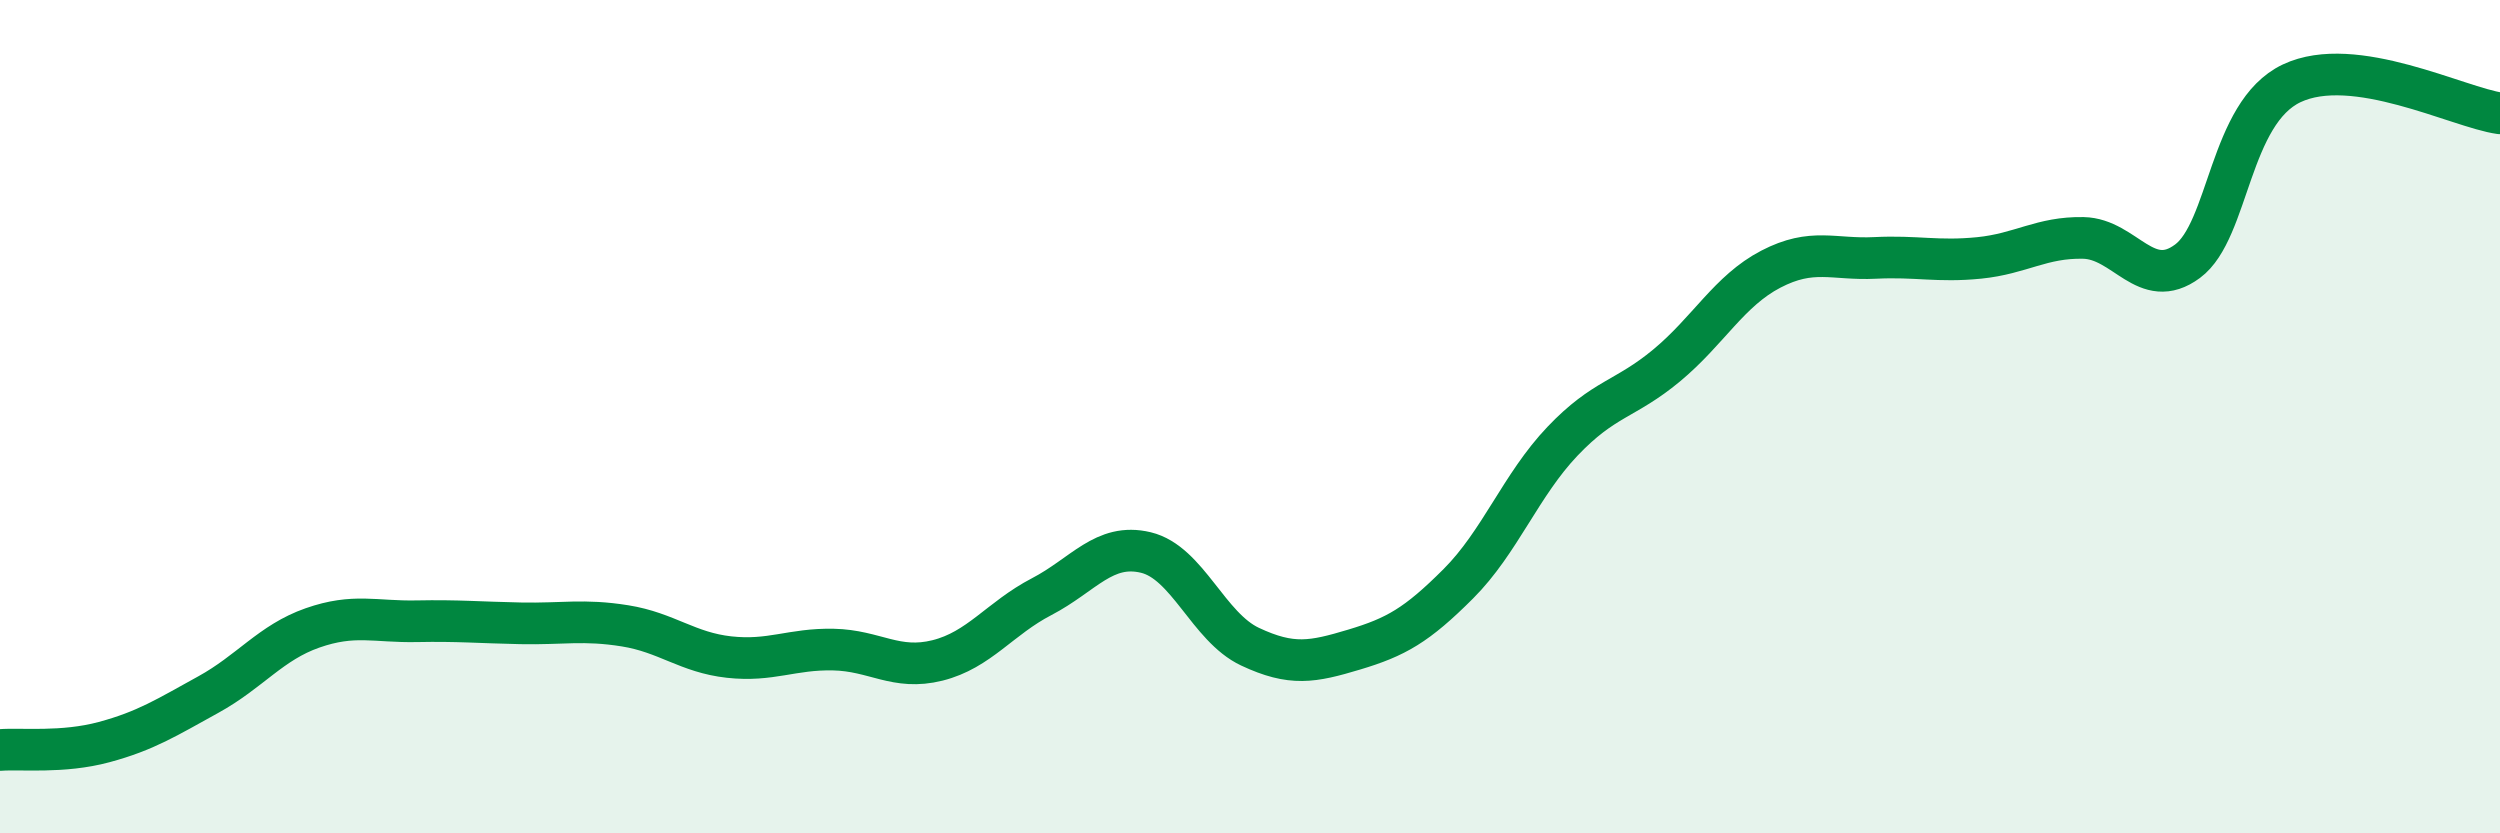
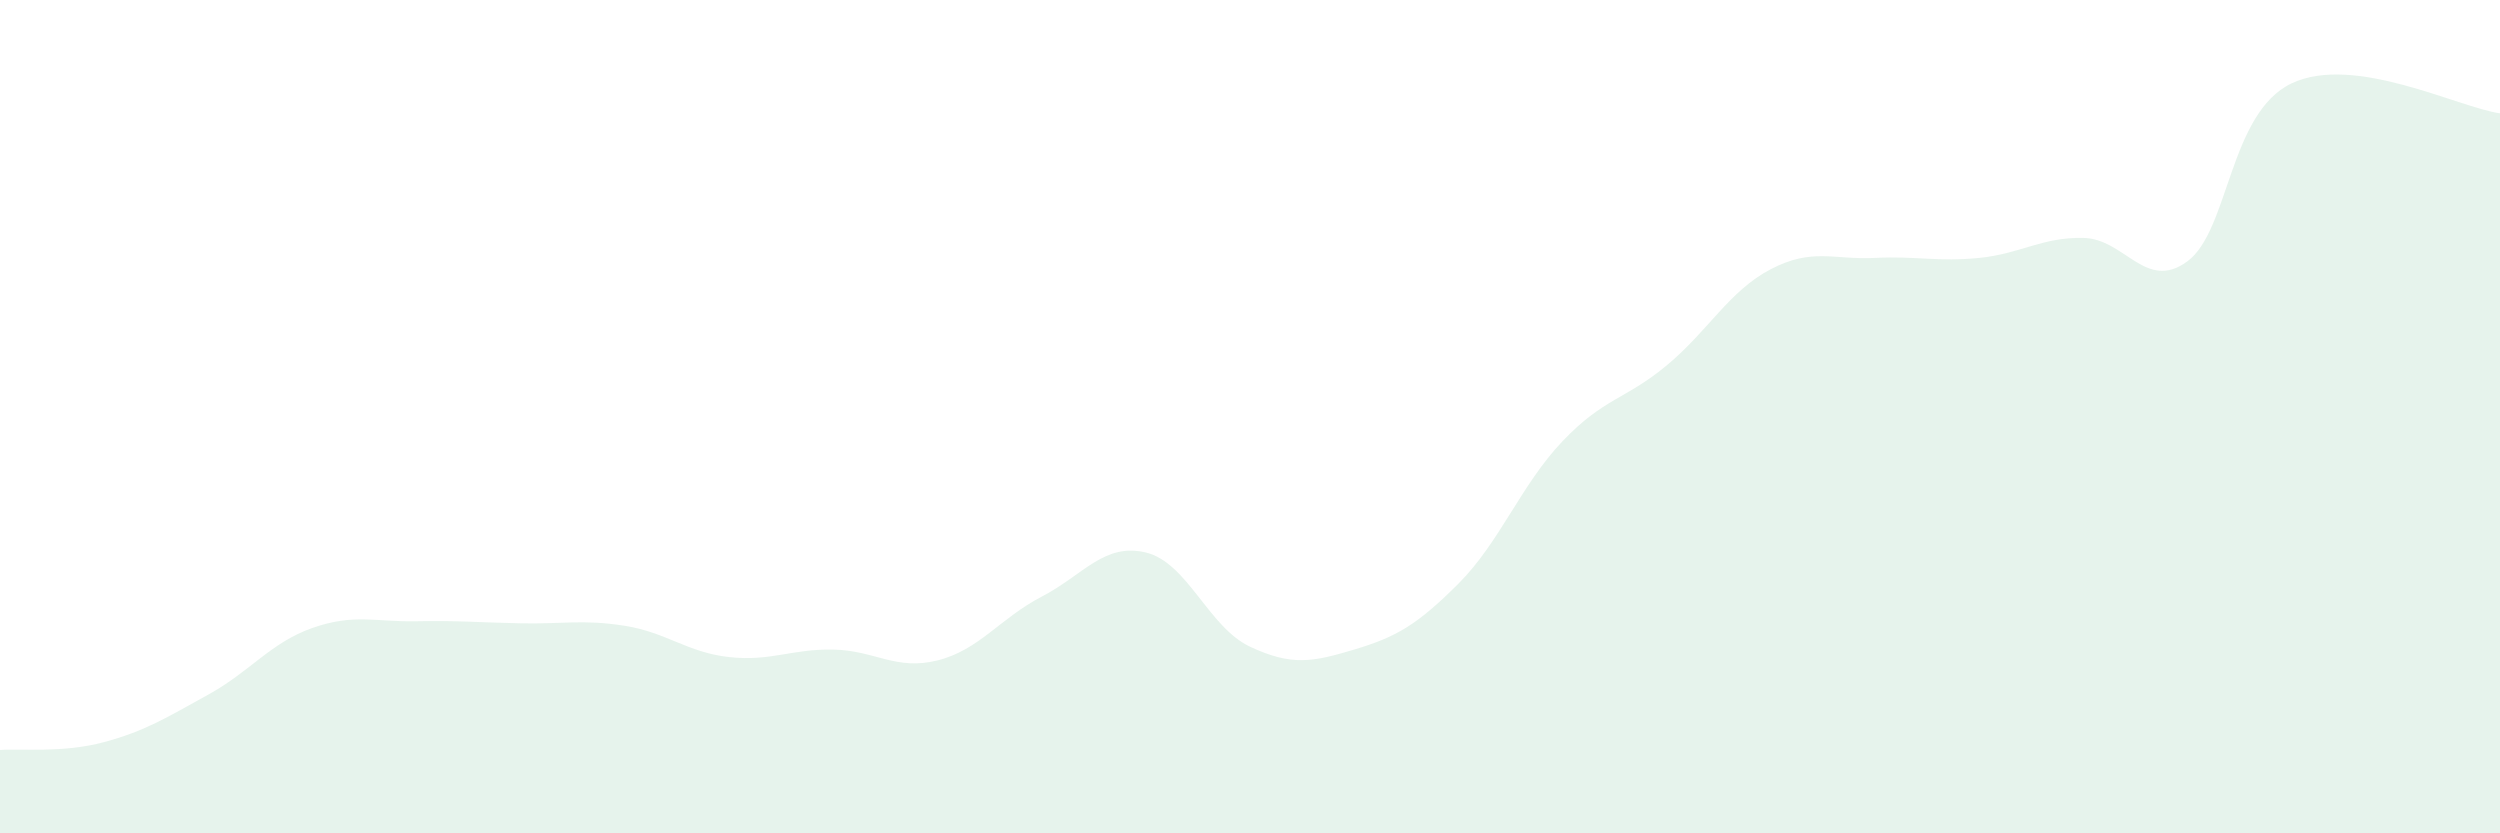
<svg xmlns="http://www.w3.org/2000/svg" width="60" height="20" viewBox="0 0 60 20">
  <path d="M 0,18 C 0.5,17.96 1.5,18.08 2.5,17.81 C 3.5,17.54 4,17.22 5,16.67 C 6,16.12 6.5,15.42 7.5,15.07 C 8.5,14.72 9,14.93 10,14.91 C 11,14.89 11.5,14.94 12.5,14.96 C 13.5,14.98 14,14.86 15,15.02 C 16,15.18 16.5,15.66 17.5,15.77 C 18.5,15.88 19,15.57 20,15.59 C 21,15.61 21.5,16.1 22.5,15.85 C 23.5,15.6 24,14.84 25,14.32 C 26,13.8 26.5,13.02 27.5,13.26 C 28.5,13.5 29,15.05 30,15.52 C 31,15.99 31.5,15.89 32.5,15.59 C 33.5,15.29 34,15.01 35,14.01 C 36,13.01 36.5,11.64 37.5,10.59 C 38.5,9.54 39,9.6 40,8.77 C 41,7.94 41.5,6.98 42.5,6.46 C 43.5,5.94 44,6.24 45,6.19 C 46,6.14 46.5,6.29 47.5,6.19 C 48.5,6.09 49,5.69 50,5.71 C 51,5.73 51.5,7.01 52.5,6.27 C 53.5,5.53 53.5,2.71 55,2 C 56.5,1.29 59,2.58 60,2.72L60 20L0 20Z" fill="#008740" opacity="0.1" stroke-linecap="round" stroke-linejoin="round" />
-   <path d="M 0,18 C 0.5,17.96 1.5,18.08 2.5,17.81 C 3.5,17.54 4,17.22 5,16.67 C 6,16.12 6.5,15.42 7.5,15.07 C 8.5,14.72 9,14.93 10,14.91 C 11,14.89 11.5,14.94 12.5,14.96 C 13.5,14.98 14,14.86 15,15.02 C 16,15.18 16.5,15.66 17.5,15.77 C 18.5,15.88 19,15.57 20,15.59 C 21,15.61 21.5,16.1 22.5,15.85 C 23.5,15.6 24,14.84 25,14.32 C 26,13.8 26.5,13.02 27.5,13.26 C 28.5,13.5 29,15.05 30,15.52 C 31,15.99 31.5,15.89 32.5,15.59 C 33.5,15.29 34,15.01 35,14.01 C 36,13.01 36.5,11.64 37.5,10.59 C 38.5,9.54 39,9.6 40,8.77 C 41,7.94 41.5,6.98 42.5,6.46 C 43.5,5.94 44,6.24 45,6.19 C 46,6.14 46.5,6.29 47.5,6.19 C 48.5,6.09 49,5.69 50,5.71 C 51,5.73 51.5,7.01 52.5,6.27 C 53.5,5.53 53.5,2.71 55,2 C 56.5,1.29 59,2.58 60,2.72" stroke="#008740" stroke-width="1" fill="none" stroke-linecap="round" stroke-linejoin="round" />
</svg>